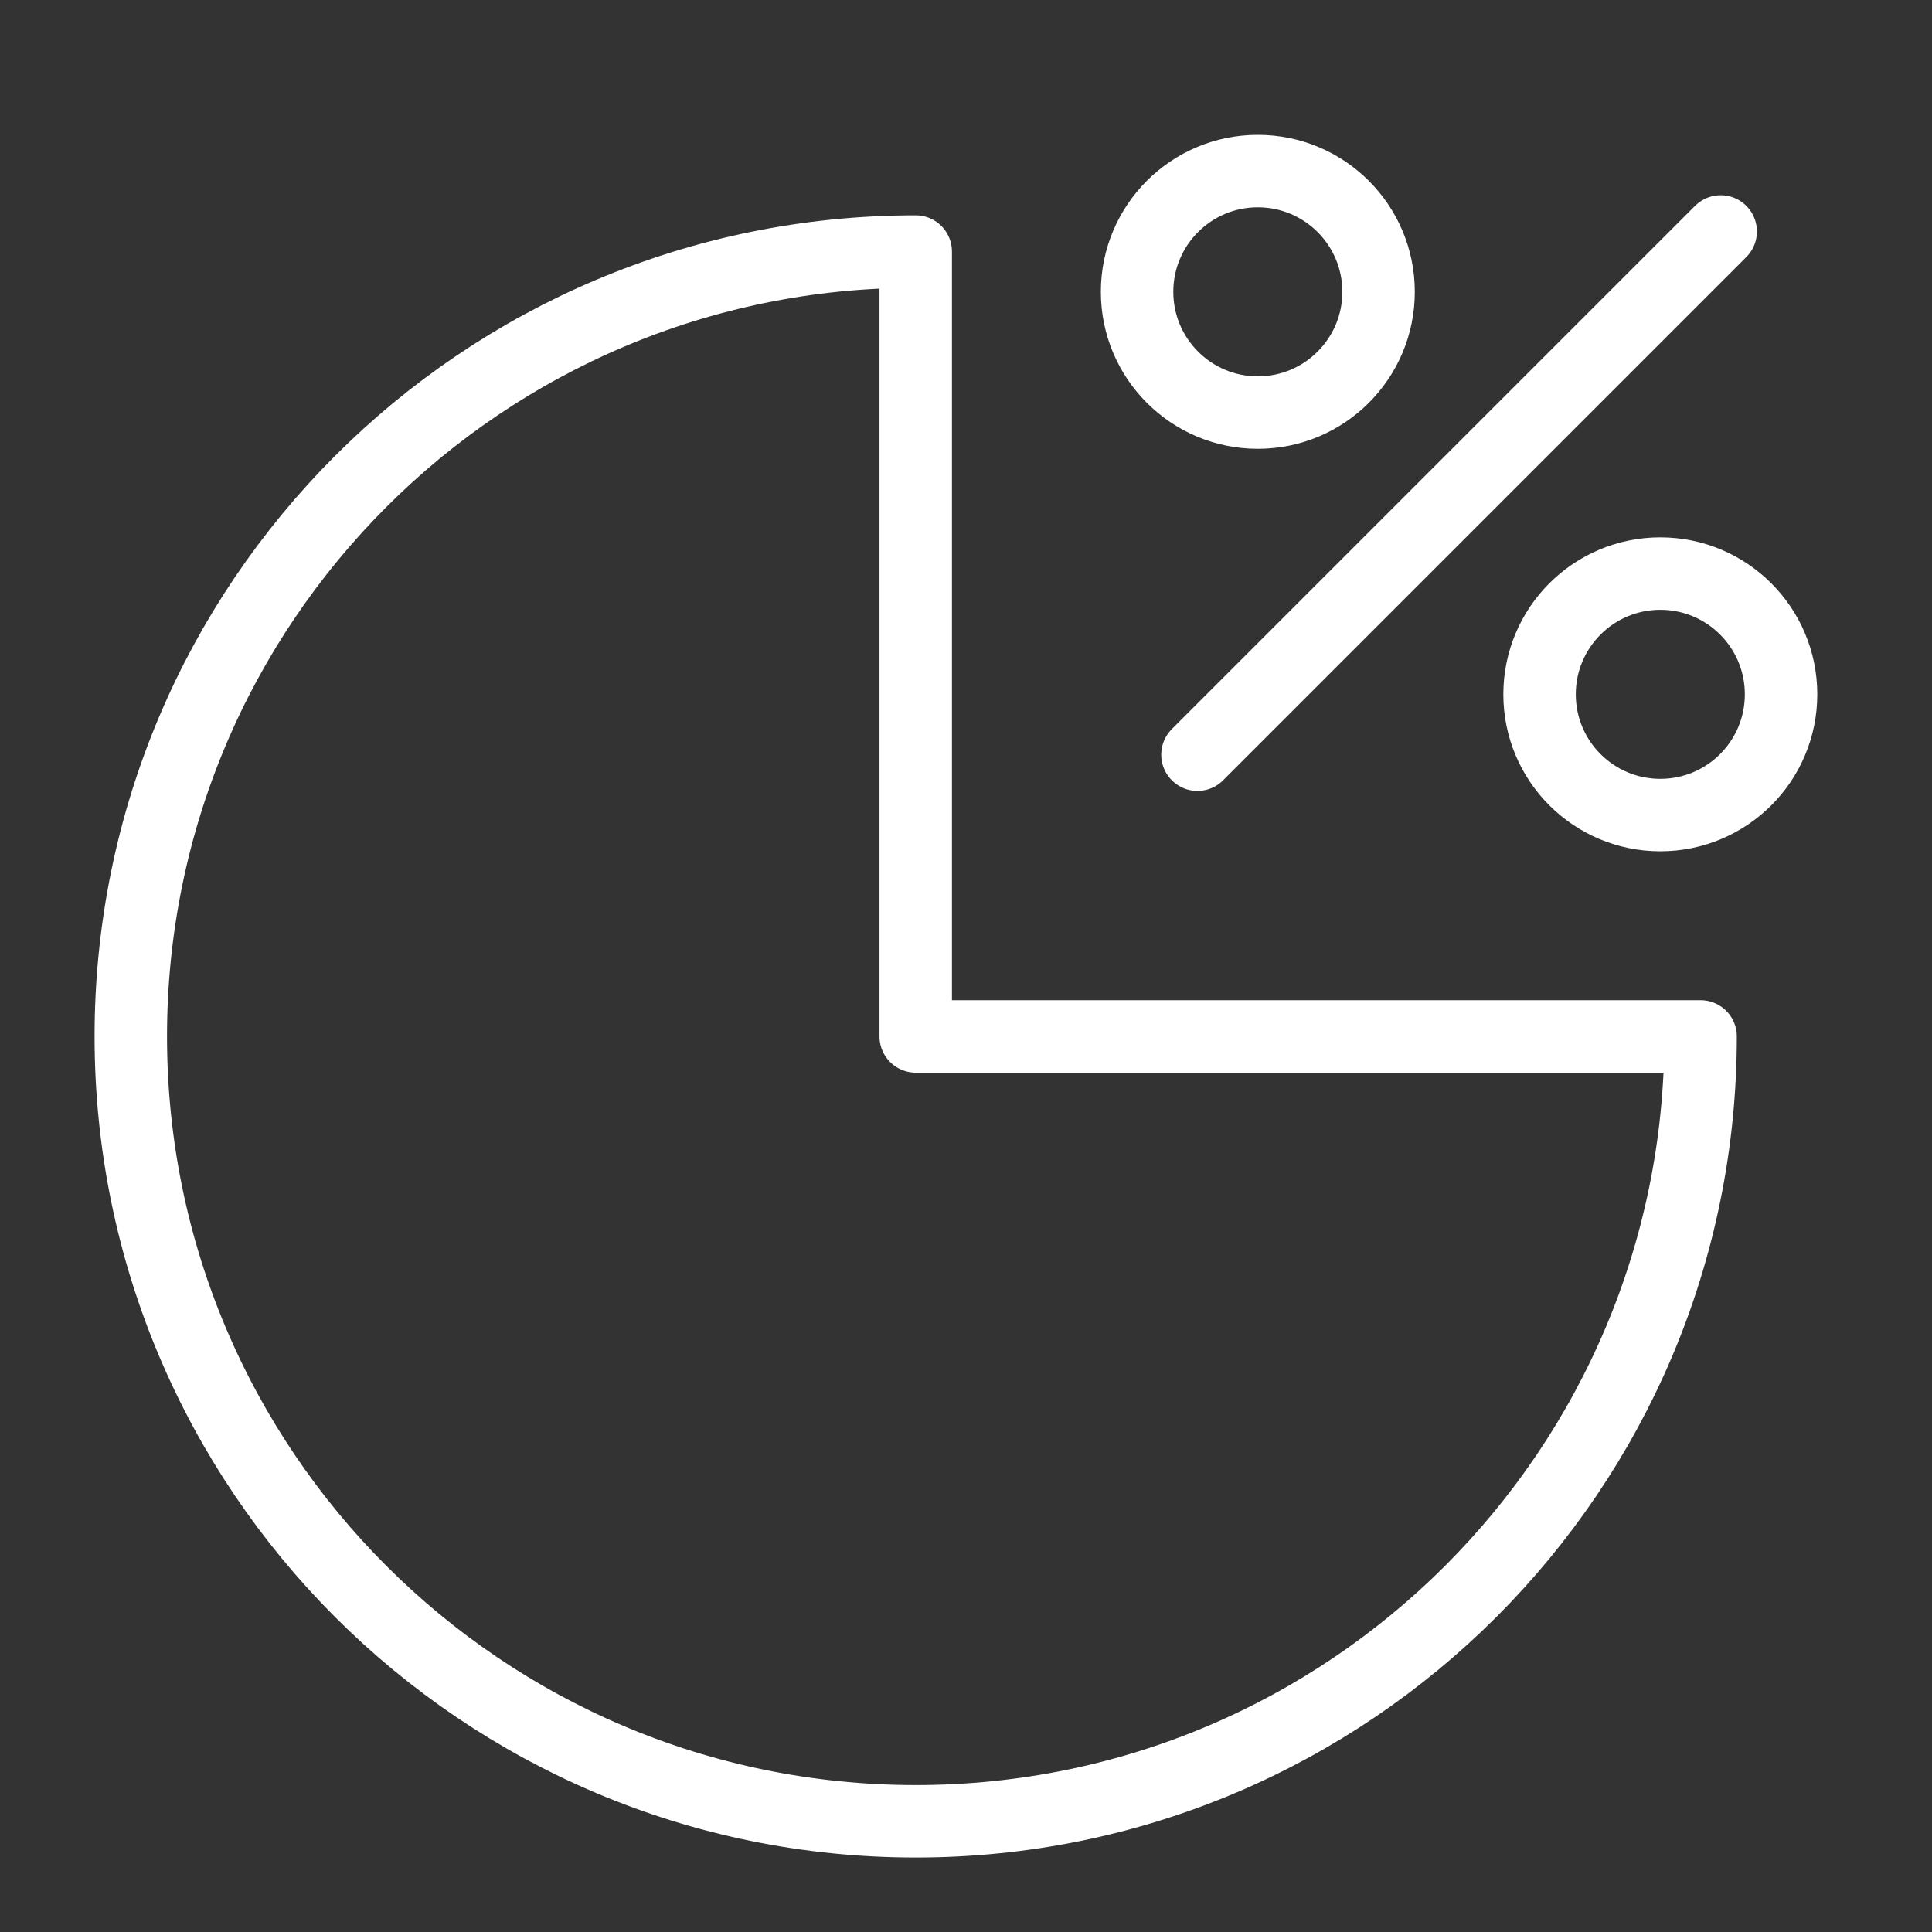
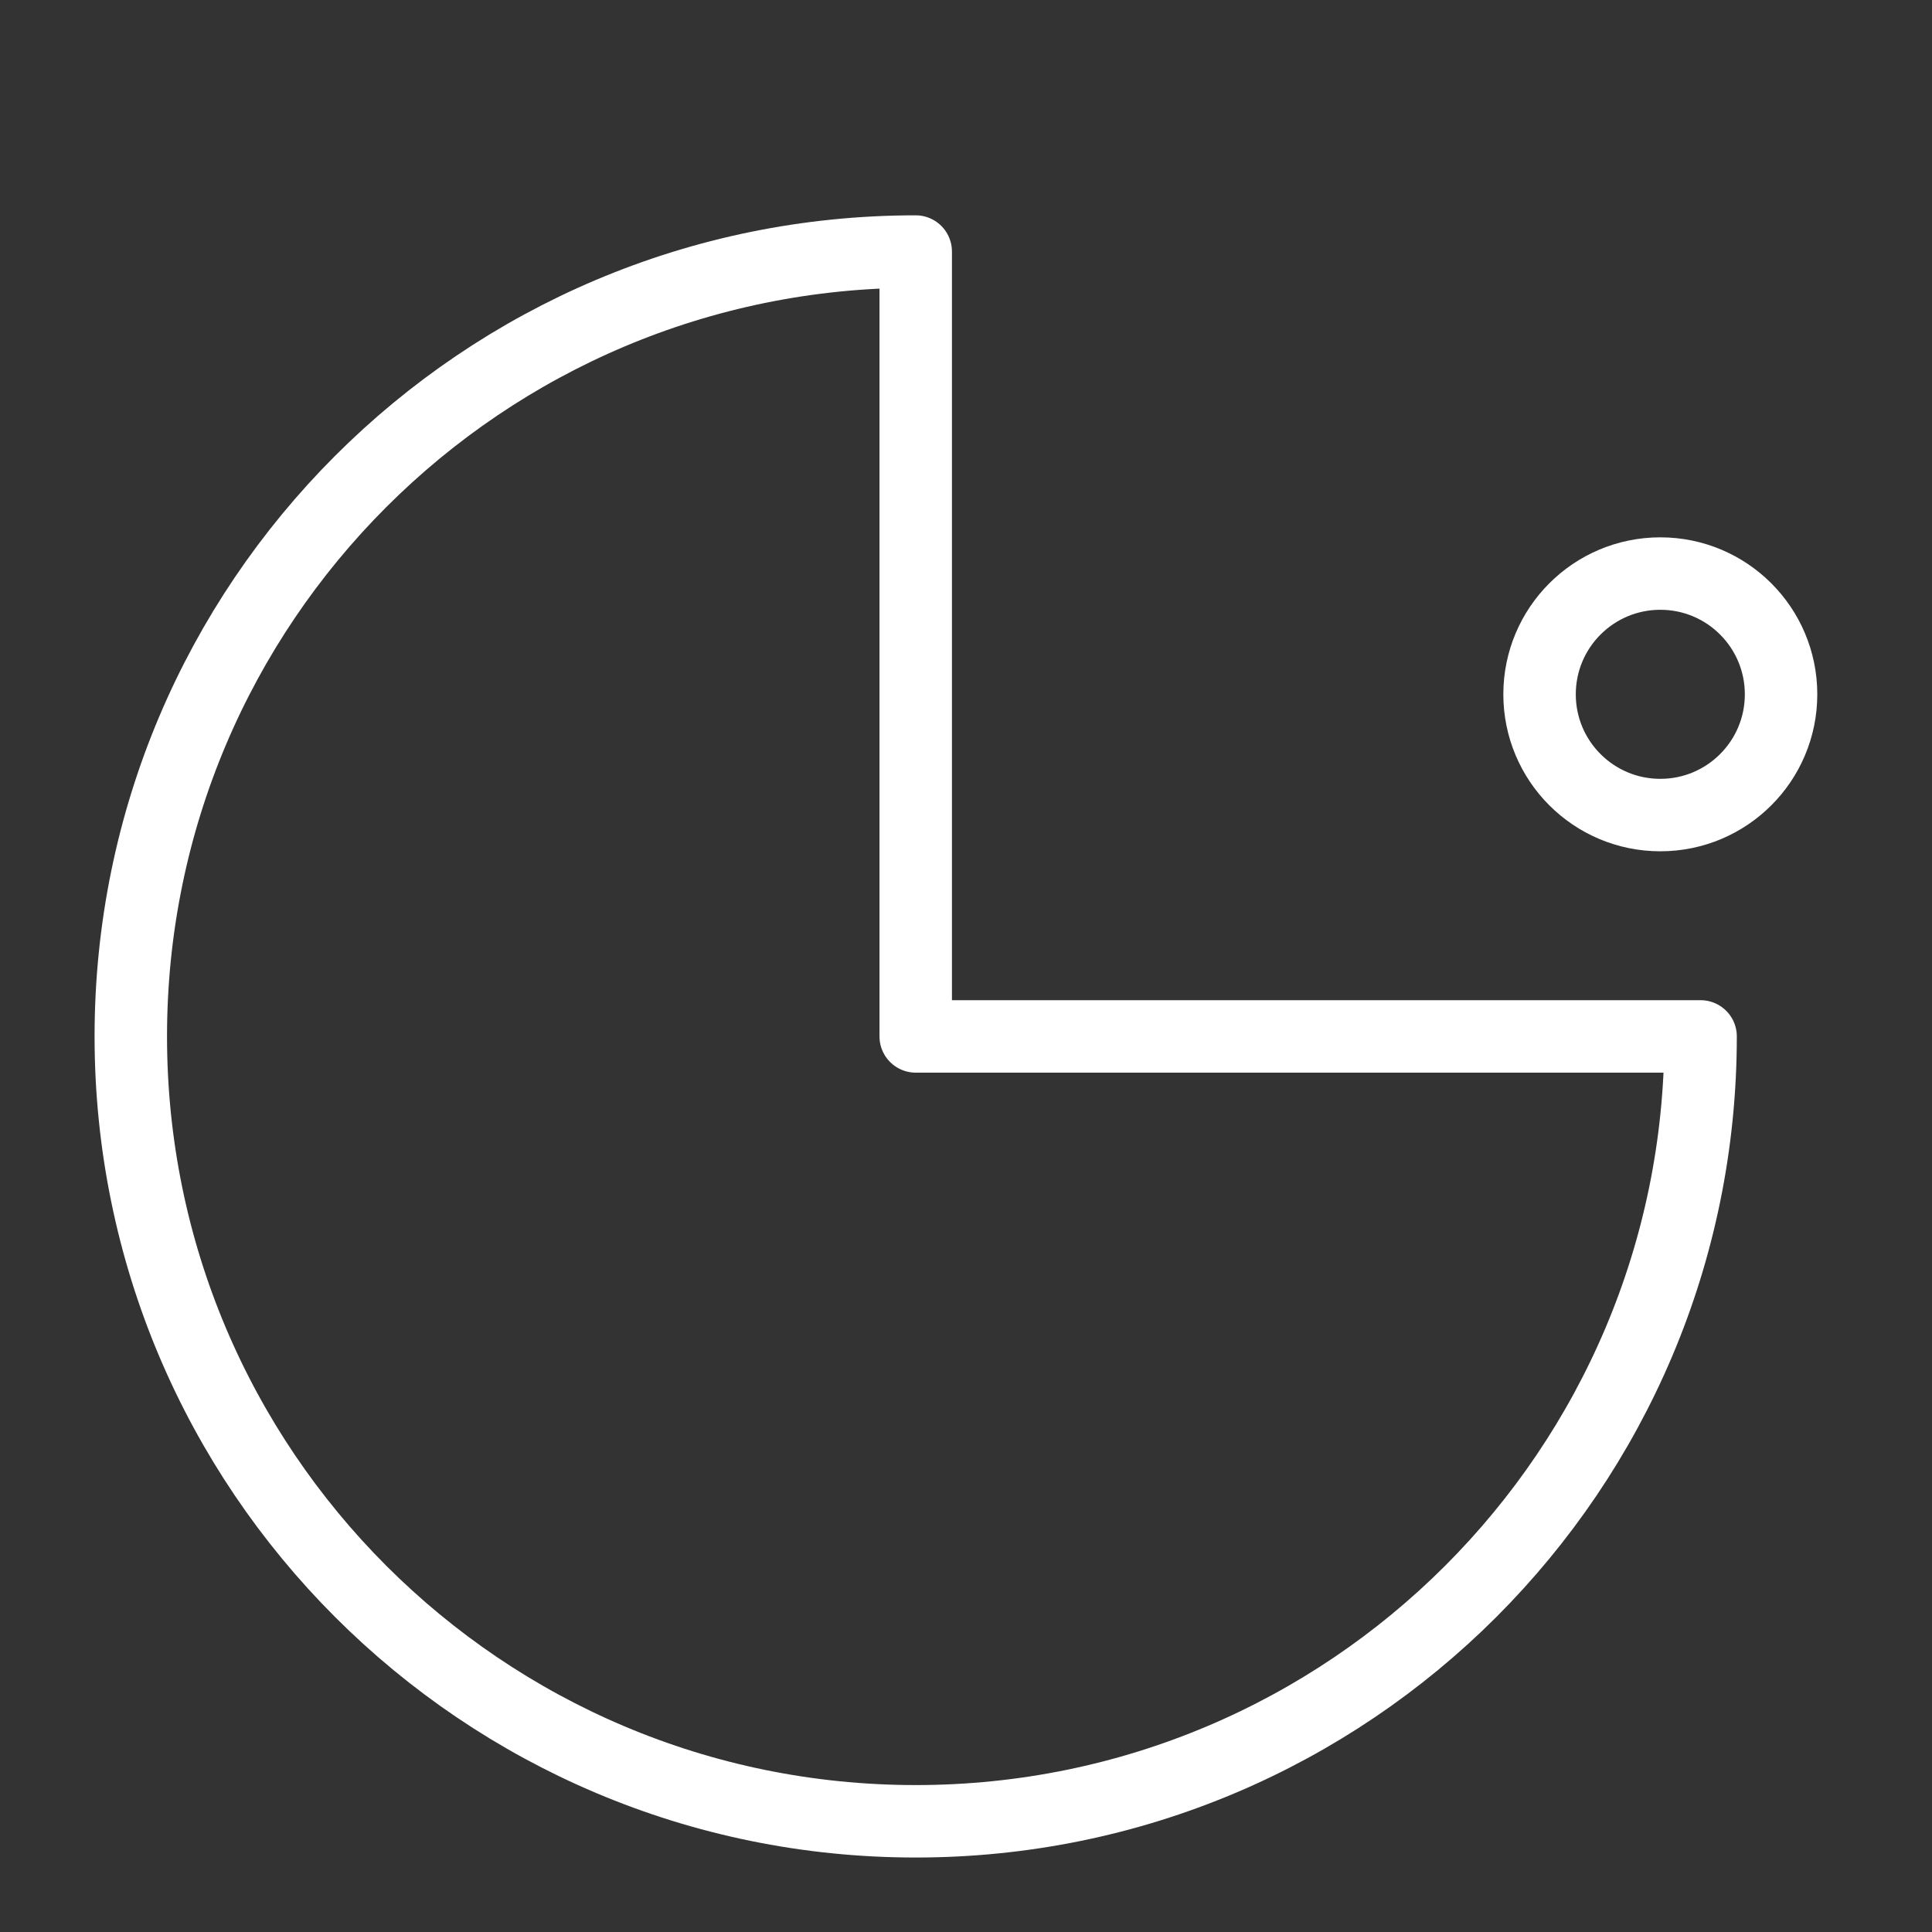
<svg xmlns="http://www.w3.org/2000/svg" width="40" height="40" viewBox="0 0 40 40" fill="none">
  <rect x="0" y="0" width="40" height="40" fill="#333333" stroke="none" />
  <path d="M18.959 37.708C27.933 37.708 35.209 30.433 35.209 21.458H18.959V5.208C9.984 5.208 2.708 12.484 2.708 21.458C2.708 30.433 9.984 37.708 18.959 37.708Z" stroke="white" stroke-width="1.5" stroke-linecap="round" stroke-linejoin="round" />
-   <path d="M35.625 4.792L24.792 15.625" stroke="white" stroke-width="1.5" stroke-linecap="round" stroke-linejoin="round" />
-   <path d="M28.542 6.042C28.542 4.661 27.423 3.542 26.042 3.542C24.661 3.542 23.542 4.661 23.542 6.042C23.542 7.422 24.661 8.542 26.042 8.542C27.423 8.542 28.542 7.422 28.542 6.042Z" stroke="white" stroke-width="1.5" stroke-linecap="round" stroke-linejoin="round" />
-   <path d="M36.875 14.375C36.875 12.994 35.756 11.875 34.375 11.875C32.994 11.875 31.875 12.994 31.875 14.375C31.875 15.756 32.994 16.875 34.375 16.875C35.756 16.875 36.875 15.756 36.875 14.375Z" stroke="white" stroke-width="1.5" stroke-linecap="round" stroke-linejoin="round" />
+   <path d="M36.875 14.375C36.875 12.994 35.756 11.875 34.375 11.875C32.994 11.875 31.875 12.994 31.875 14.375C31.875 15.756 32.994 16.875 34.375 16.875C35.756 16.875 36.875 15.756 36.875 14.375" stroke="white" stroke-width="1.5" stroke-linecap="round" stroke-linejoin="round" />
</svg>